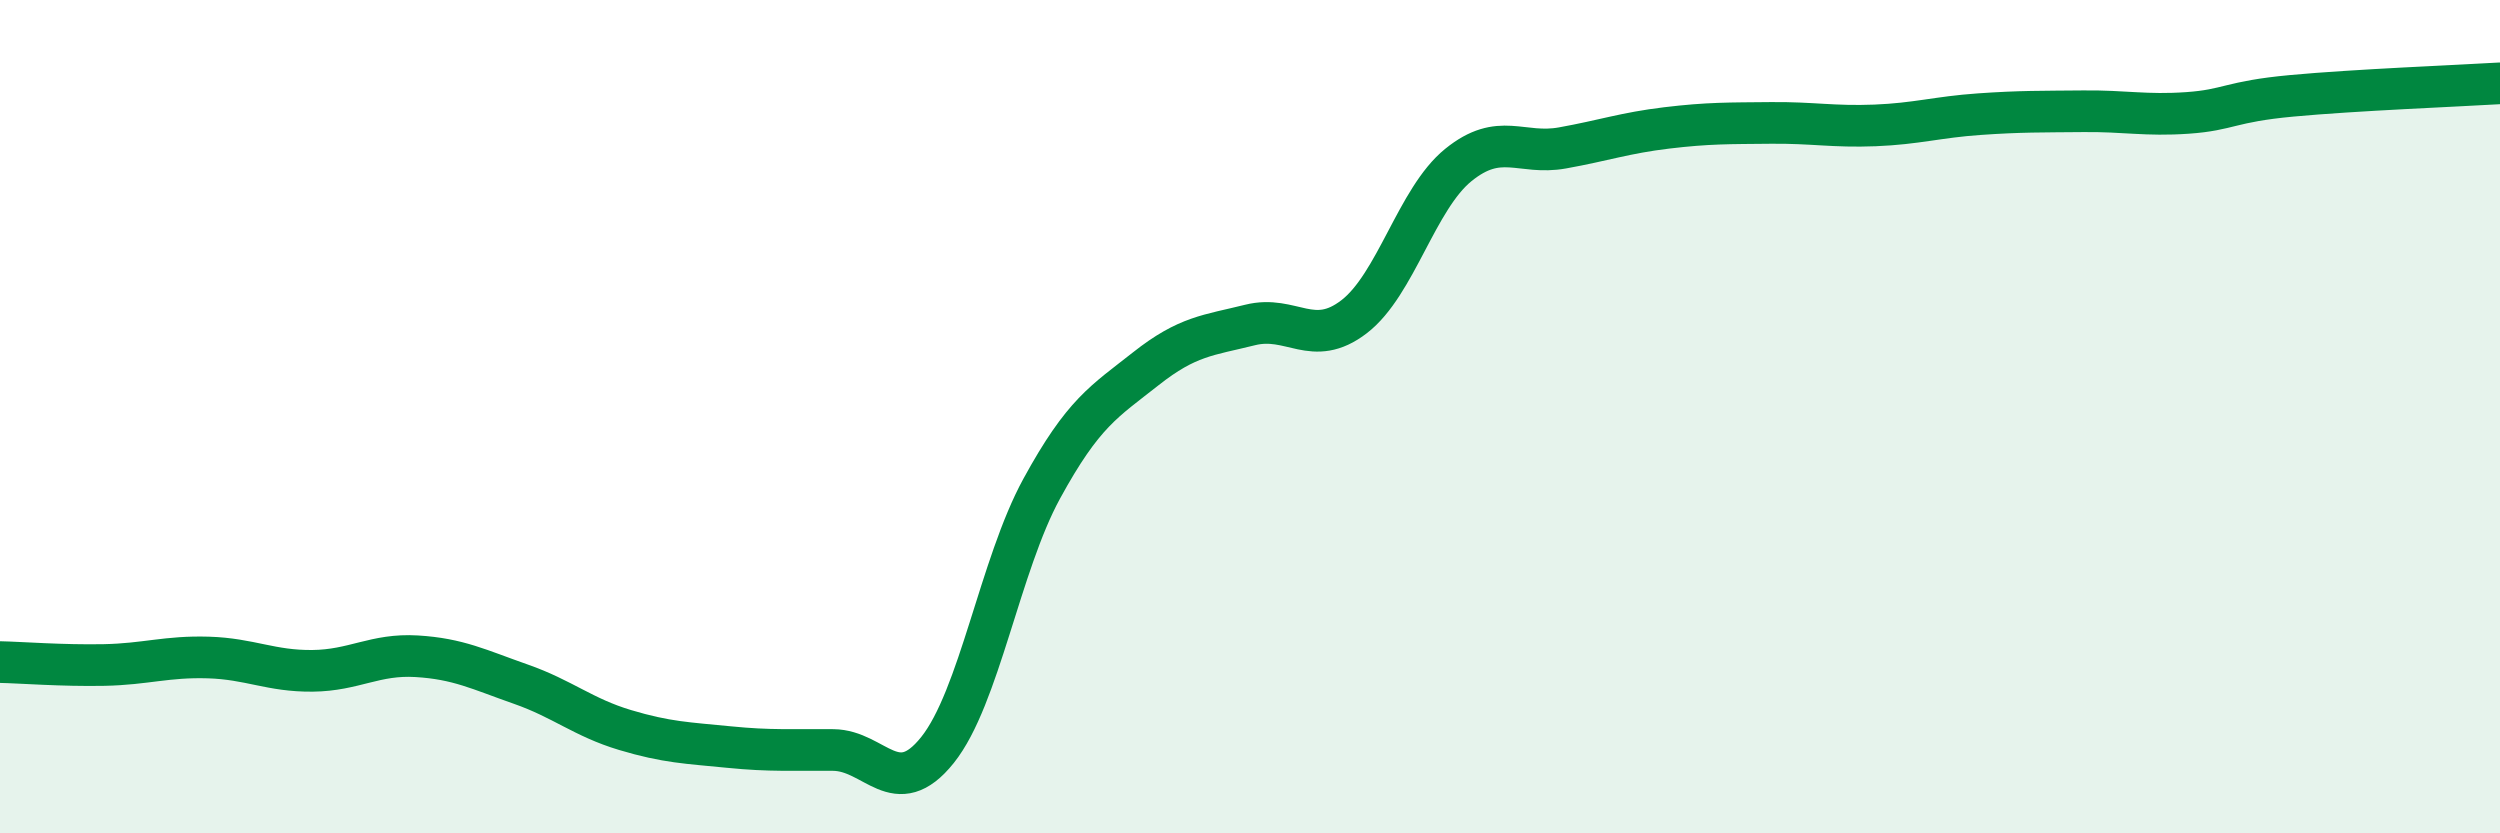
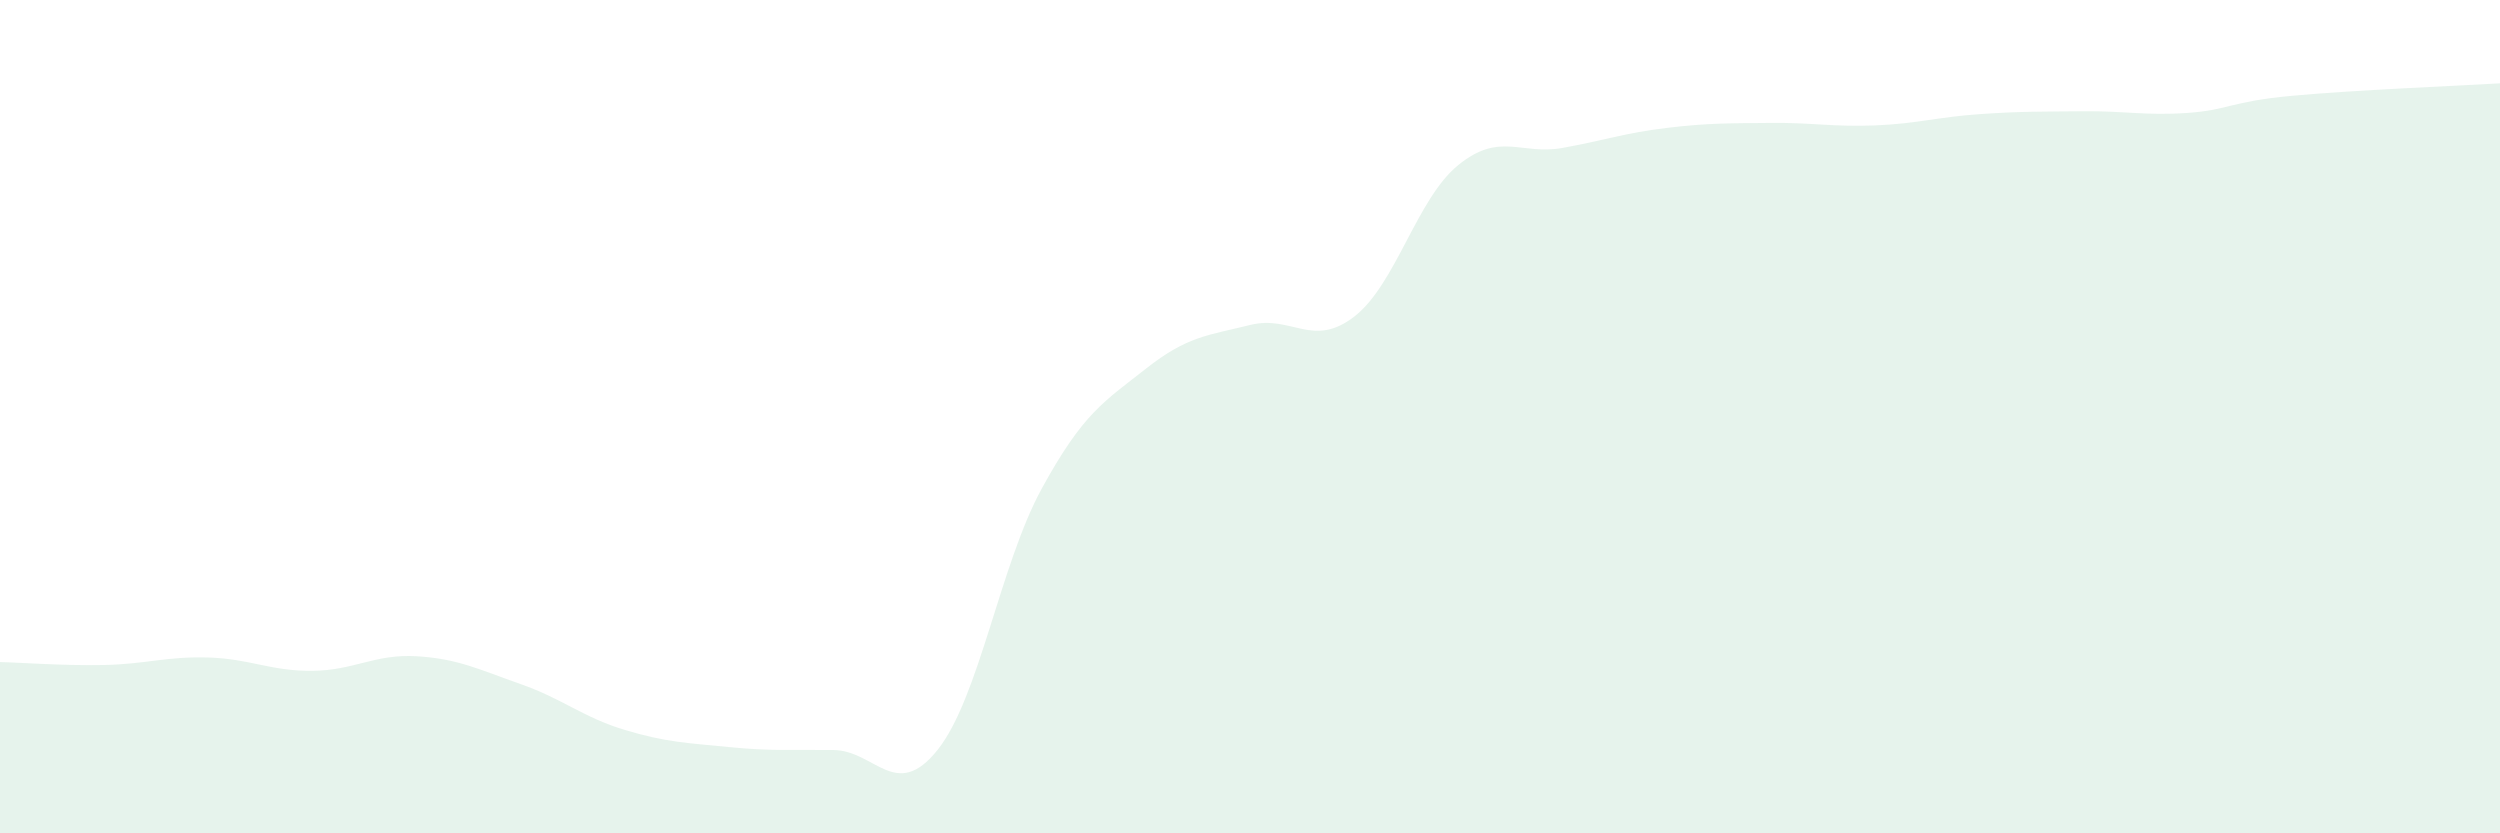
<svg xmlns="http://www.w3.org/2000/svg" width="60" height="20" viewBox="0 0 60 20">
  <path d="M 0,15.89 C 0.5,15.9 1.5,15.98 2.5,15.96 C 3.5,15.94 4,15.75 5,15.78 C 6,15.81 6.5,16.11 7.5,16.1 C 8.5,16.09 9,15.69 10,15.75 C 11,15.81 11.5,16.07 12.5,16.42 C 13.5,16.77 14,17.22 15,17.52 C 16,17.82 16.5,17.83 17.5,17.93 C 18.5,18.03 19,17.99 20,18 C 21,18.01 21.5,19.25 22.5,18 C 23.5,16.75 24,13.56 25,11.73 C 26,9.9 26.5,9.64 27.5,8.85 C 28.5,8.06 29,8.05 30,7.8 C 31,7.55 31.5,8.37 32.5,7.6 C 33.5,6.83 34,4.77 35,3.96 C 36,3.15 36.5,3.73 37.5,3.55 C 38.5,3.37 39,3.19 40,3.07 C 41,2.95 41.5,2.96 42.5,2.95 C 43.5,2.94 44,3.05 45,3.01 C 46,2.97 46.5,2.81 47.5,2.74 C 48.5,2.67 49,2.68 50,2.67 C 51,2.66 51.5,2.78 52.5,2.71 C 53.5,2.64 53.5,2.44 55,2.3 C 56.5,2.16 59,2.06 60,2L60 20L0 20Z" fill="#008740" opacity="0.1" stroke-linecap="round" stroke-linejoin="round" />
-   <path d="M 0,15.89 C 0.5,15.9 1.5,15.98 2.5,15.96 C 3.5,15.94 4,15.75 5,15.78 C 6,15.81 6.5,16.11 7.5,16.1 C 8.5,16.09 9,15.69 10,15.75 C 11,15.81 11.5,16.07 12.5,16.42 C 13.5,16.77 14,17.22 15,17.52 C 16,17.82 16.5,17.83 17.5,17.93 C 18.5,18.03 19,17.99 20,18 C 21,18.01 21.5,19.25 22.5,18 C 23.5,16.75 24,13.56 25,11.73 C 26,9.9 26.5,9.64 27.5,8.85 C 28.5,8.06 29,8.05 30,7.8 C 31,7.55 31.5,8.37 32.5,7.6 C 33.5,6.83 34,4.77 35,3.96 C 36,3.15 36.5,3.73 37.5,3.55 C 38.5,3.37 39,3.19 40,3.07 C 41,2.95 41.5,2.96 42.5,2.95 C 43.5,2.94 44,3.05 45,3.01 C 46,2.97 46.5,2.81 47.5,2.74 C 48.5,2.67 49,2.68 50,2.67 C 51,2.66 51.5,2.78 52.5,2.71 C 53.5,2.64 53.5,2.44 55,2.3 C 56.5,2.16 59,2.06 60,2" stroke="#008740" stroke-width="1" fill="none" stroke-linecap="round" stroke-linejoin="round" />
</svg>